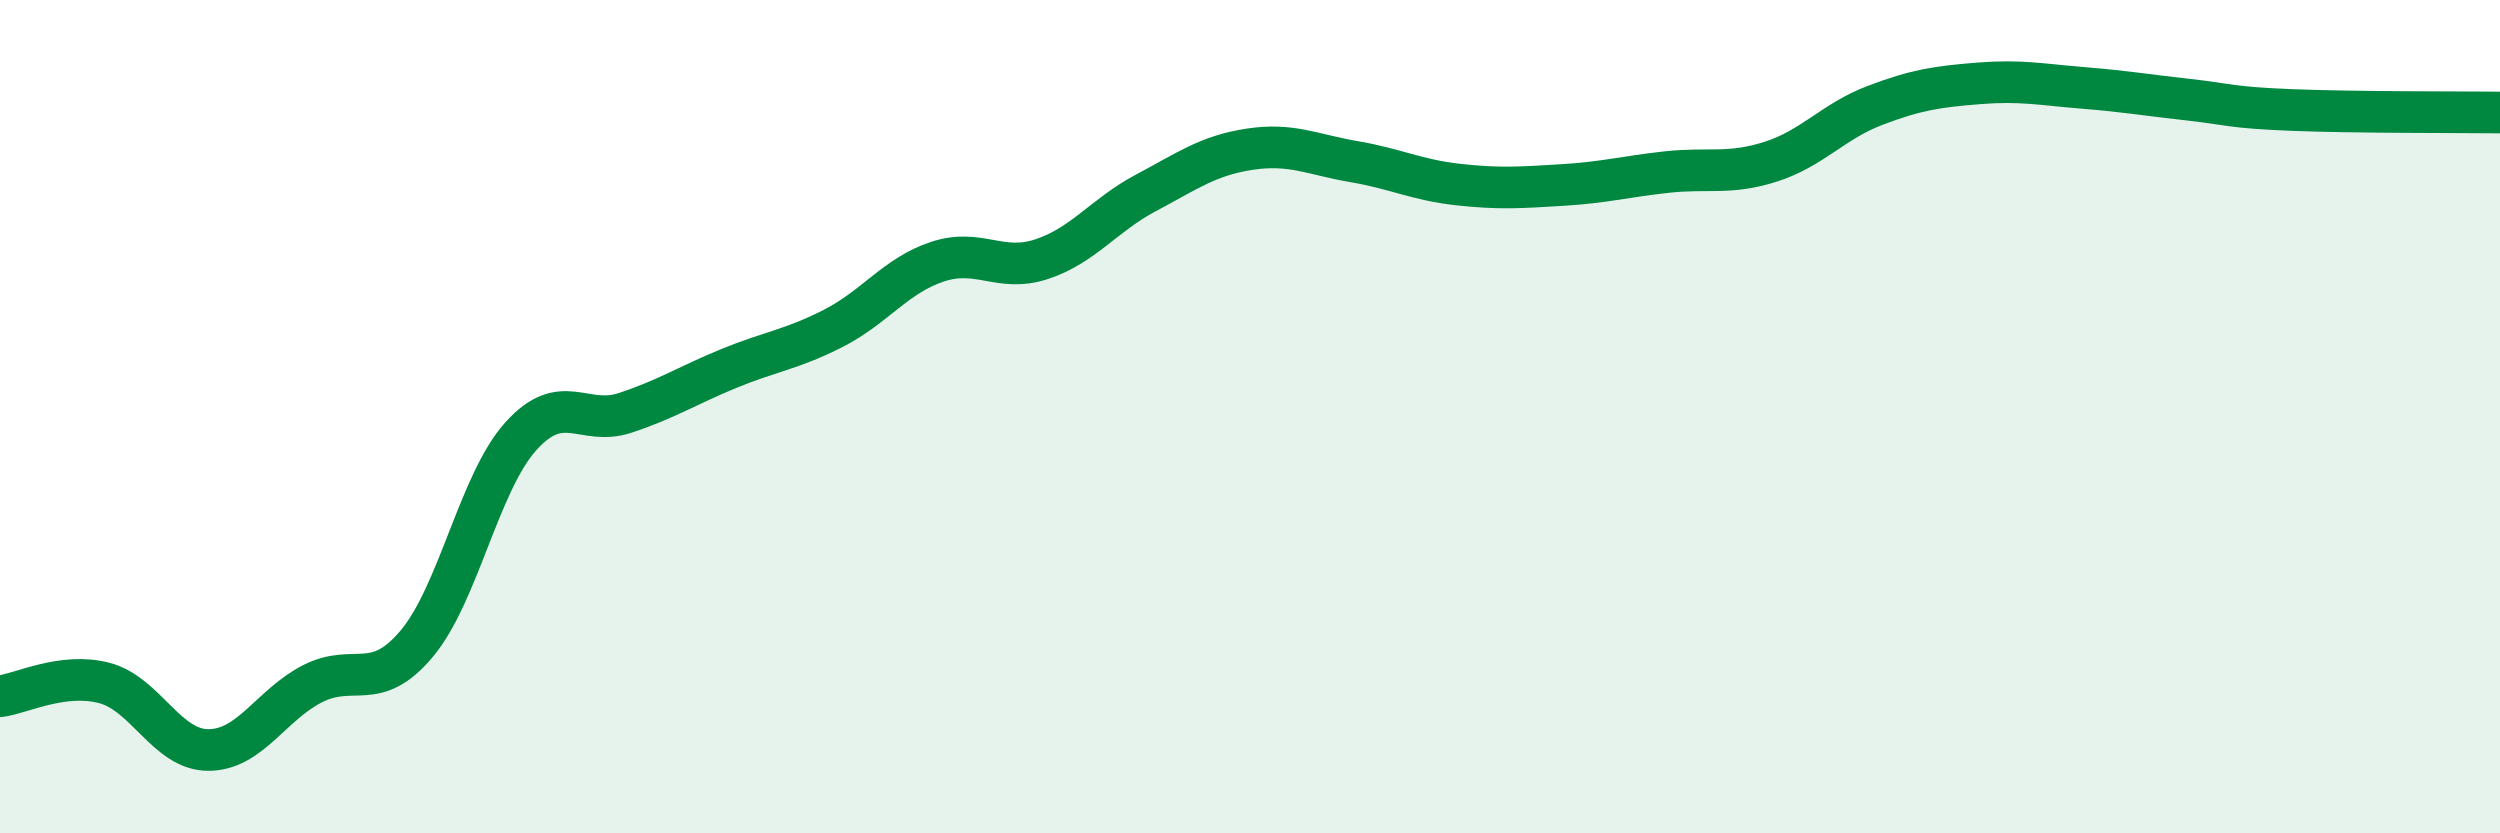
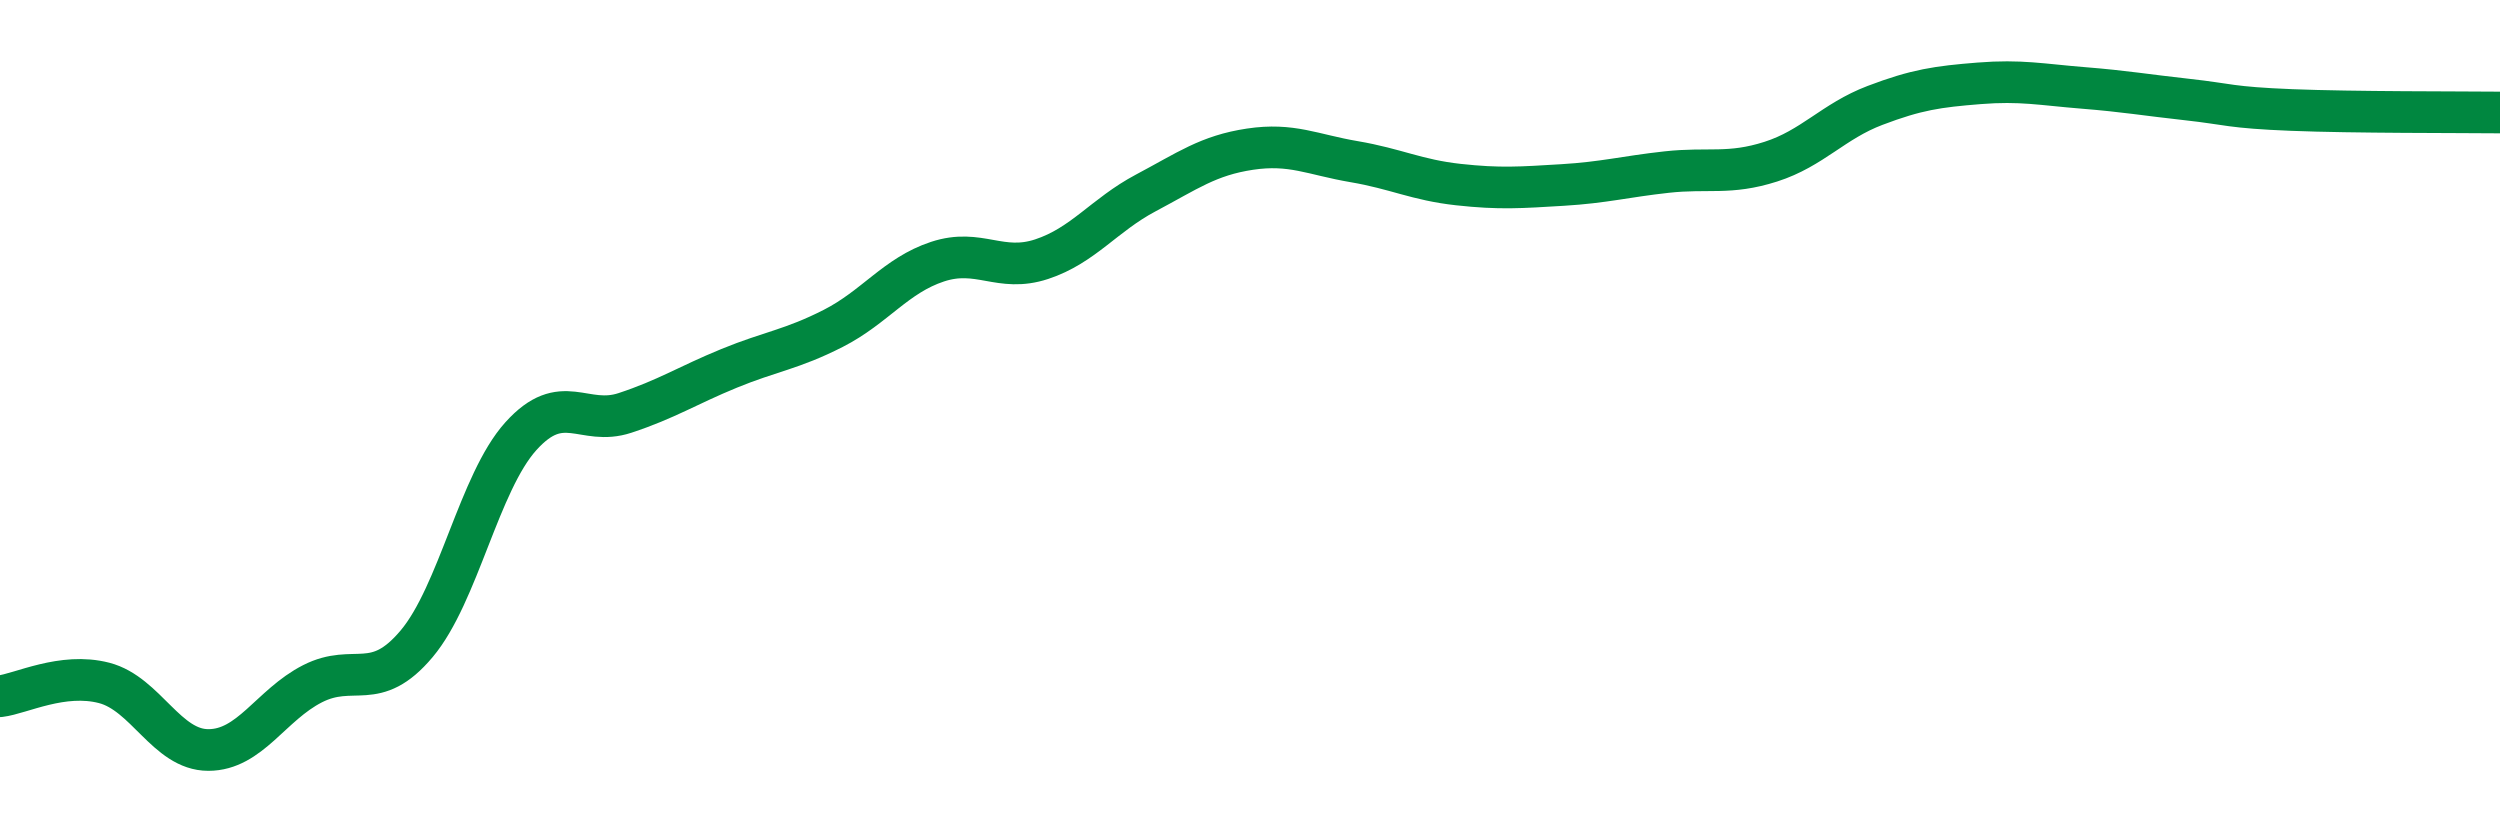
<svg xmlns="http://www.w3.org/2000/svg" width="60" height="20" viewBox="0 0 60 20">
-   <path d="M 0,16.71 C 0.5,16.65 1.5,16.13 2.5,16.39 C 3.5,16.65 4,18 5,18 C 6,18 6.5,16.92 7.5,16.41 C 8.5,15.9 9,16.64 10,15.45 C 11,14.26 11.5,11.58 12.5,10.47 C 13.5,9.36 14,10.24 15,9.91 C 16,9.58 16.5,9.25 17.5,8.84 C 18.5,8.43 19,8.39 20,7.88 C 21,7.37 21.5,6.61 22.5,6.28 C 23.5,5.95 24,6.55 25,6.22 C 26,5.89 26.5,5.16 27.5,4.63 C 28.5,4.1 29,3.73 30,3.58 C 31,3.43 31.5,3.71 32.5,3.88 C 33.5,4.05 34,4.32 35,4.43 C 36,4.54 36.5,4.5 37.5,4.44 C 38.5,4.38 39,4.24 40,4.13 C 41,4.02 41.5,4.2 42.5,3.88 C 43.5,3.56 44,2.91 45,2.53 C 46,2.15 46.5,2.08 47.5,2 C 48.5,1.92 49,2.03 50,2.11 C 51,2.19 51.5,2.28 52.5,2.39 C 53.5,2.5 53.5,2.58 55,2.64 C 56.5,2.7 59,2.69 60,2.7L60 20L0 20Z" fill="#008740" opacity="0.1" stroke-linecap="round" stroke-linejoin="round" />
  <path d="M 0,16.71 C 0.5,16.65 1.5,16.13 2.5,16.39 C 3.5,16.65 4,18 5,18 C 6,18 6.5,16.92 7.5,16.41 C 8.5,15.9 9,16.64 10,15.45 C 11,14.26 11.5,11.58 12.5,10.47 C 13.5,9.36 14,10.24 15,9.91 C 16,9.58 16.5,9.25 17.5,8.84 C 18.5,8.43 19,8.39 20,7.88 C 21,7.37 21.5,6.61 22.5,6.28 C 23.5,5.95 24,6.55 25,6.22 C 26,5.89 26.5,5.16 27.5,4.63 C 28.5,4.1 29,3.73 30,3.58 C 31,3.43 31.5,3.71 32.5,3.88 C 33.5,4.05 34,4.32 35,4.43 C 36,4.54 36.5,4.5 37.5,4.44 C 38.5,4.38 39,4.24 40,4.13 C 41,4.02 41.5,4.2 42.5,3.88 C 43.5,3.56 44,2.91 45,2.53 C 46,2.15 46.5,2.08 47.5,2 C 48.5,1.92 49,2.03 50,2.11 C 51,2.19 51.5,2.28 52.5,2.39 C 53.5,2.5 53.5,2.58 55,2.64 C 56.5,2.7 59,2.69 60,2.7" stroke="#008740" stroke-width="1" fill="none" stroke-linecap="round" stroke-linejoin="round" />
</svg>